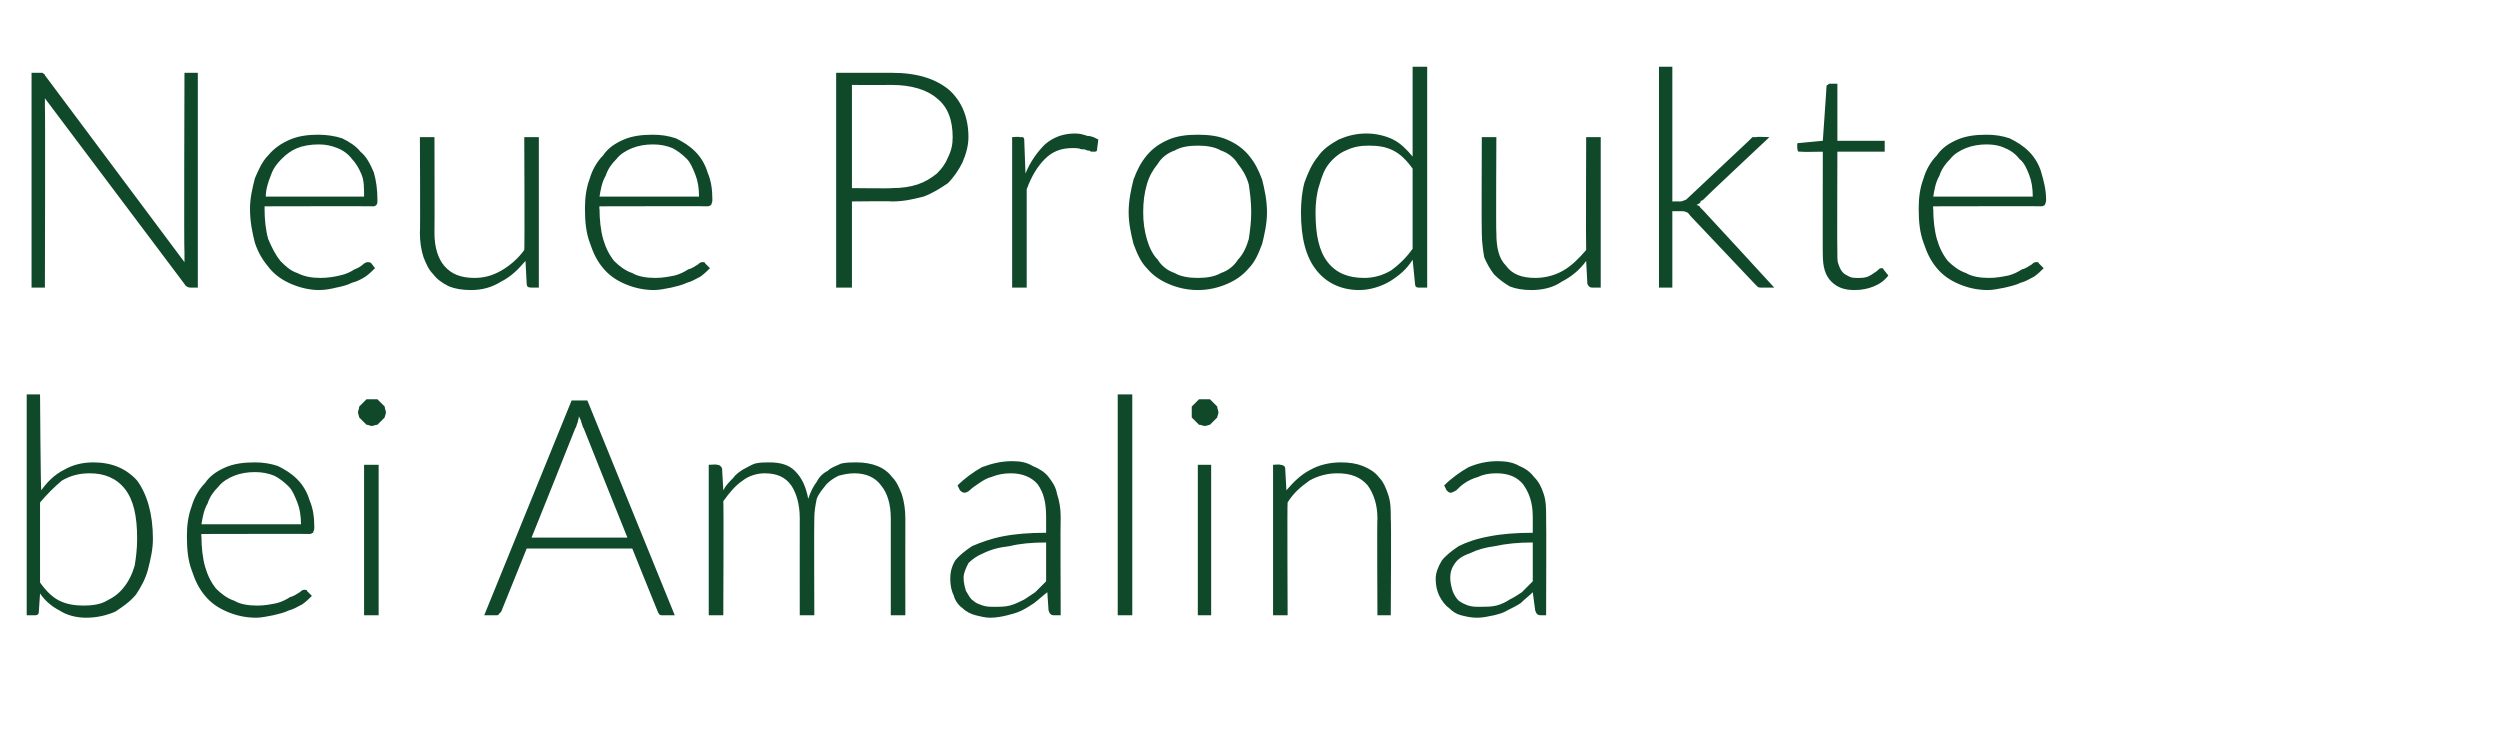
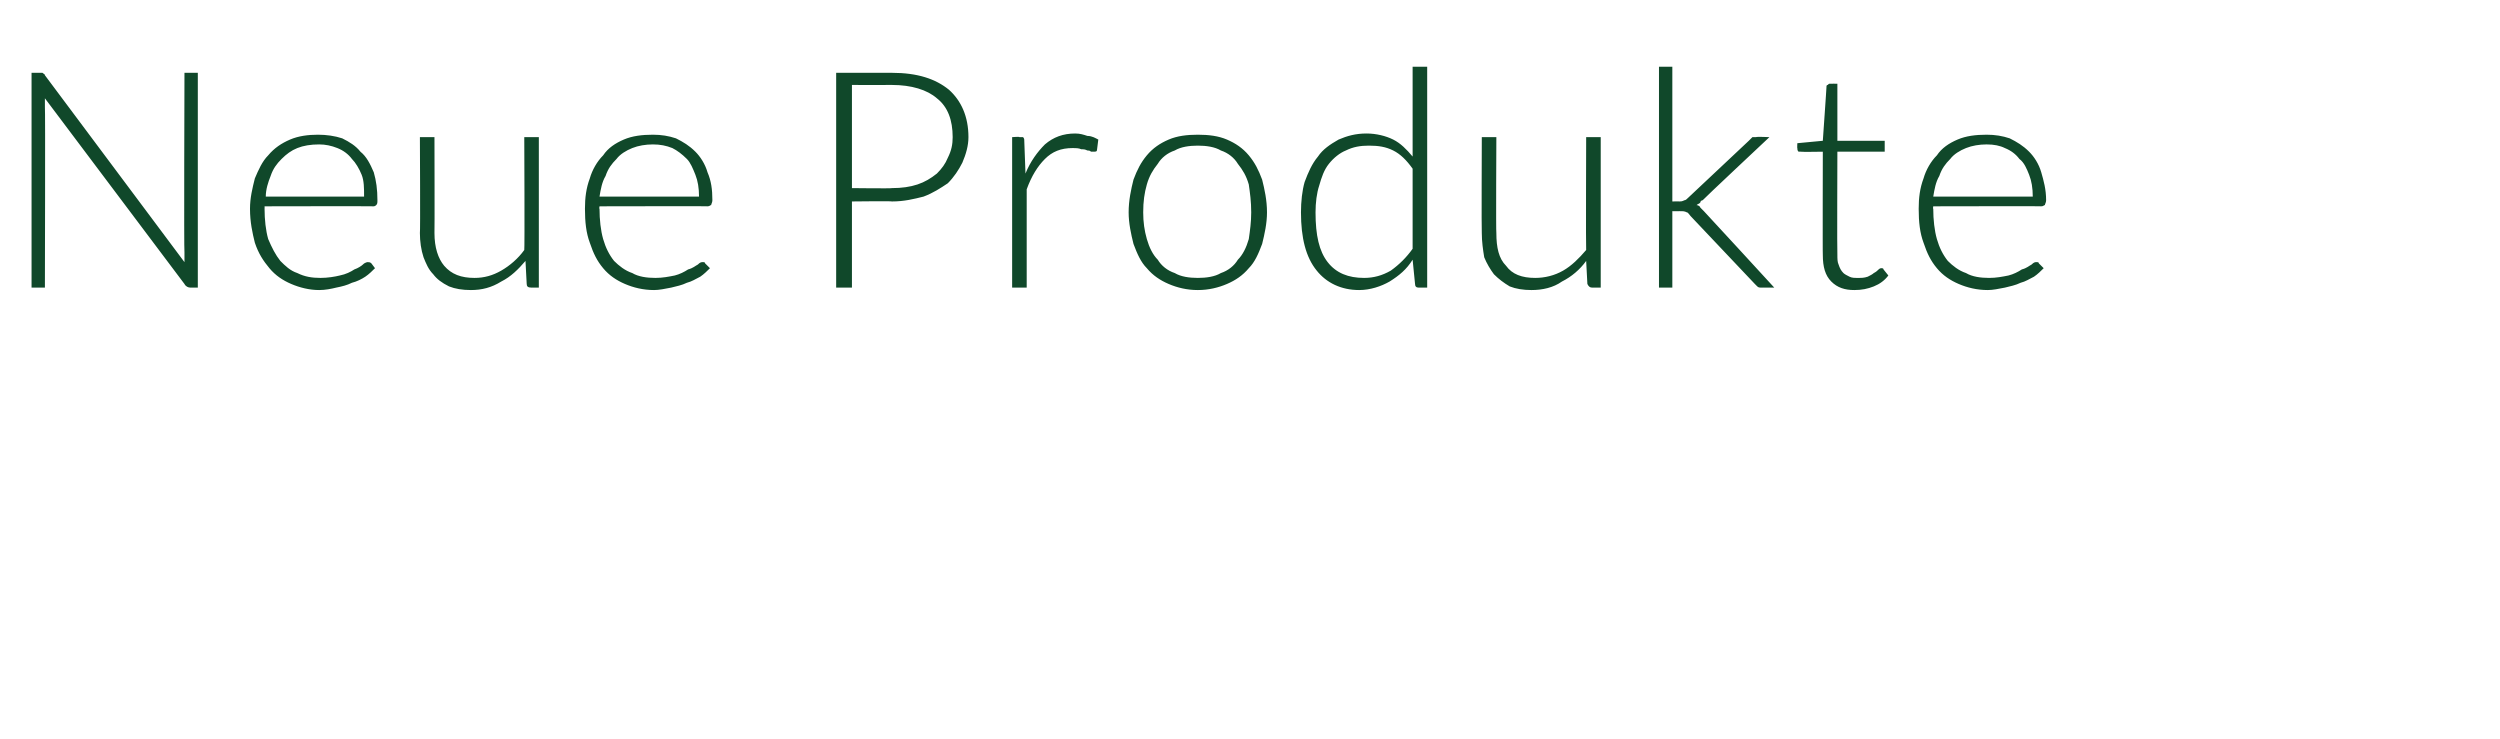
<svg xmlns="http://www.w3.org/2000/svg" version="1.1" width="206px" height="60.9px" viewBox="0 -6 206 60.9" style="top:-6px">
  <desc>Neue Produkte bei Amalina</desc>
  <defs />
  <g id="Polygon226029">
-     <path d="M 2.2 44.7 L 2.2 26.5 L 3.3 26.5 C 3.3 26.5 3.35 34.43 3.4 34.4 C 3.9 33.7 4.5 33.1 5.3 32.7 C 6 32.3 6.8 32.1 7.7 32.1 C 9.2 32.1 10.4 32.6 11.3 33.6 C 12.1 34.7 12.6 36.3 12.6 38.4 C 12.6 39.3 12.4 40.1 12.2 40.9 C 12 41.7 11.6 42.4 11.2 43 C 10.7 43.6 10.1 44 9.5 44.4 C 8.8 44.7 8 44.9 7.1 44.9 C 6.3 44.9 5.5 44.7 4.9 44.3 C 4.3 44 3.7 43.5 3.3 42.9 C 3.3 42.9 3.2 44.4 3.2 44.4 C 3.2 44.6 3.1 44.7 2.9 44.7 C 2.87 44.69 2.2 44.7 2.2 44.7 Z M 7.4 33 C 6.5 33 5.8 33.2 5.1 33.6 C 4.5 34.1 3.9 34.7 3.3 35.4 C 3.3 35.4 3.3 42 3.3 42 C 3.8 42.7 4.3 43.2 4.9 43.5 C 5.5 43.8 6.2 43.9 6.9 43.9 C 7.6 43.9 8.3 43.8 8.8 43.5 C 9.4 43.2 9.8 42.9 10.2 42.4 C 10.6 41.9 10.9 41.3 11.1 40.6 C 11.2 40 11.3 39.2 11.3 38.4 C 11.3 36.5 11 35.2 10.3 34.3 C 9.6 33.4 8.6 33 7.4 33 Z M 21 32.1 C 21.7 32.1 22.3 32.2 22.9 32.4 C 23.5 32.7 24 33 24.5 33.5 C 24.9 33.9 25.3 34.5 25.5 35.2 C 25.8 35.9 25.9 36.6 25.9 37.5 C 25.9 37.7 25.8 37.8 25.8 37.9 C 25.7 37.9 25.7 38 25.5 38 C 25.54 37.98 16.6 38 16.6 38 C 16.6 38 16.56 38.21 16.6 38.2 C 16.6 39.1 16.7 40 16.9 40.7 C 17.1 41.4 17.4 42 17.8 42.5 C 18.2 42.9 18.7 43.3 19.3 43.5 C 19.8 43.8 20.5 43.9 21.2 43.9 C 21.8 43.9 22.3 43.8 22.8 43.7 C 23.2 43.6 23.6 43.4 23.9 43.2 C 24.3 43.1 24.5 42.9 24.7 42.8 C 24.9 42.6 25 42.6 25.1 42.6 C 25.2 42.6 25.3 42.6 25.3 42.7 C 25.3 42.7 25.7 43.1 25.7 43.1 C 25.5 43.3 25.2 43.6 24.9 43.8 C 24.5 44 24.2 44.2 23.8 44.3 C 23.4 44.5 22.9 44.6 22.5 44.7 C 22 44.8 21.5 44.9 21.1 44.9 C 20.2 44.9 19.4 44.7 18.7 44.4 C 18 44.1 17.4 43.7 16.9 43.1 C 16.4 42.5 16.1 41.9 15.8 41 C 15.5 40.2 15.4 39.3 15.4 38.2 C 15.4 37.3 15.5 36.5 15.8 35.7 C 16 35 16.4 34.3 16.9 33.8 C 17.3 33.2 17.9 32.8 18.6 32.5 C 19.3 32.2 20.1 32.1 21 32.1 Z M 21 32.9 C 20.4 32.9 19.8 33 19.3 33.2 C 18.8 33.4 18.3 33.7 18 34.1 C 17.6 34.5 17.3 34.9 17.1 35.5 C 16.8 36 16.7 36.6 16.6 37.2 C 16.6 37.2 24.8 37.2 24.8 37.2 C 24.8 36.5 24.7 35.9 24.5 35.4 C 24.3 34.9 24.1 34.4 23.8 34.1 C 23.4 33.7 23 33.4 22.6 33.2 C 22.1 33 21.6 32.9 21 32.9 Z M 31.2 32.3 L 31.2 44.7 L 30 44.7 L 30 32.3 L 31.2 32.3 Z M 31.8 28 C 31.8 28.1 31.7 28.3 31.7 28.4 C 31.6 28.5 31.5 28.6 31.4 28.7 C 31.3 28.8 31.2 28.9 31.1 29 C 30.9 29 30.8 29.1 30.6 29.1 C 30.5 29.1 30.4 29 30.2 29 C 30.1 28.9 30 28.8 29.9 28.7 C 29.8 28.6 29.7 28.5 29.6 28.4 C 29.6 28.3 29.5 28.1 29.5 28 C 29.5 27.8 29.6 27.7 29.6 27.5 C 29.7 27.4 29.8 27.3 29.9 27.2 C 30 27.1 30.1 27 30.2 26.9 C 30.4 26.9 30.5 26.9 30.6 26.9 C 30.8 26.9 30.9 26.9 31.1 26.9 C 31.2 27 31.3 27.1 31.4 27.2 C 31.5 27.3 31.6 27.4 31.7 27.5 C 31.7 27.7 31.8 27.8 31.8 28 Z M 55.6 44.7 C 55.6 44.7 54.64 44.69 54.6 44.7 C 54.5 44.7 54.4 44.7 54.3 44.6 C 54.3 44.5 54.2 44.5 54.2 44.4 C 54.17 44.35 52.1 39.2 52.1 39.2 L 43.4 39.2 C 43.4 39.2 41.32 44.35 41.3 44.4 C 41.3 44.4 41.2 44.5 41.1 44.6 C 41.1 44.7 41 44.7 40.8 44.7 C 40.85 44.69 39.9 44.7 39.9 44.7 L 47.1 27 L 48.4 27 L 55.6 44.7 Z M 43.8 38.3 L 51.7 38.3 C 51.7 38.3 48.1 29.33 48.1 29.3 C 48 29.2 48 29 47.9 28.8 C 47.9 28.7 47.8 28.5 47.7 28.3 C 47.7 28.5 47.6 28.7 47.6 28.8 C 47.5 29 47.5 29.2 47.4 29.3 C 47.4 29.34 43.8 38.3 43.8 38.3 Z M 58.4 44.7 L 58.4 32.3 C 58.4 32.3 59.1 32.25 59.1 32.3 C 59.3 32.3 59.4 32.4 59.5 32.6 C 59.5 32.6 59.6 34.4 59.6 34.4 C 59.8 34 60.1 33.7 60.4 33.4 C 60.6 33.1 60.9 32.9 61.2 32.7 C 61.6 32.5 61.9 32.3 62.2 32.2 C 62.6 32.1 63 32.1 63.4 32.1 C 64.3 32.1 65 32.3 65.5 32.8 C 66.1 33.4 66.4 34.1 66.6 35.1 C 66.8 34.5 67 34.1 67.3 33.7 C 67.5 33.3 67.8 33 68.2 32.8 C 68.5 32.5 68.9 32.4 69.3 32.2 C 69.7 32.1 70.2 32.1 70.6 32.1 C 71.2 32.1 71.8 32.2 72.3 32.4 C 72.8 32.6 73.2 32.9 73.5 33.3 C 73.9 33.7 74.1 34.2 74.3 34.7 C 74.5 35.3 74.6 36 74.6 36.7 C 74.59 36.74 74.6 44.7 74.6 44.7 L 73.4 44.7 C 73.4 44.7 73.4 36.74 73.4 36.7 C 73.4 35.5 73.1 34.6 72.6 34 C 72.1 33.3 71.3 33 70.4 33 C 69.9 33 69.5 33.1 69.1 33.2 C 68.7 33.4 68.4 33.6 68.1 33.9 C 67.8 34.3 67.5 34.6 67.3 35.1 C 67.2 35.6 67.1 36.1 67.1 36.7 C 67.07 36.74 67.1 44.7 67.1 44.7 L 65.9 44.7 C 65.9 44.7 65.89 36.74 65.9 36.7 C 65.9 35.5 65.6 34.6 65.2 34 C 64.7 33.3 64 33 63 33 C 62.4 33 61.7 33.2 61.2 33.6 C 60.6 34 60.1 34.6 59.6 35.3 C 59.64 35.29 59.6 44.7 59.6 44.7 L 58.4 44.7 Z M 86.9 44.7 C 86.6 44.7 86.5 44.6 86.4 44.3 C 86.4 44.3 86.3 42.8 86.3 42.8 C 85.9 43.1 85.6 43.4 85.2 43.7 C 84.9 43.9 84.6 44.1 84.2 44.3 C 83.8 44.5 83.4 44.6 83 44.7 C 82.6 44.8 82.1 44.9 81.6 44.9 C 81.2 44.9 80.8 44.8 80.4 44.7 C 80 44.6 79.6 44.4 79.3 44.1 C 79 43.9 78.7 43.5 78.6 43.1 C 78.4 42.7 78.3 42.2 78.3 41.7 C 78.3 41.2 78.4 40.7 78.7 40.2 C 79 39.8 79.5 39.4 80.1 39 C 80.8 38.7 81.6 38.4 82.6 38.2 C 83.6 38 84.8 37.9 86.2 37.9 C 86.2 37.9 86.2 36.6 86.2 36.6 C 86.2 35.4 86 34.6 85.5 33.9 C 85 33.3 84.2 33 83.3 33 C 82.7 33 82.2 33.1 81.7 33.3 C 81.3 33.4 81 33.6 80.7 33.8 C 80.4 34 80.1 34.2 79.9 34.4 C 79.8 34.5 79.6 34.6 79.5 34.6 C 79.3 34.6 79.2 34.5 79.1 34.4 C 79.1 34.4 78.9 34 78.9 34 C 79.5 33.4 80.2 32.9 80.9 32.5 C 81.7 32.2 82.5 32 83.4 32 C 84.1 32 84.6 32.1 85.1 32.4 C 85.6 32.6 86.1 32.9 86.4 33.3 C 86.7 33.7 87 34.1 87.1 34.7 C 87.3 35.3 87.4 35.9 87.4 36.6 C 87.37 36.59 87.4 44.7 87.4 44.7 C 87.4 44.7 86.9 44.69 86.9 44.7 Z M 81.9 44 C 82.4 44 82.8 44 83.2 43.9 C 83.6 43.8 84 43.6 84.4 43.4 C 84.7 43.2 85 43 85.3 42.8 C 85.6 42.5 85.9 42.2 86.2 41.9 C 86.2 41.9 86.2 38.7 86.2 38.7 C 85 38.7 84 38.8 83.2 39 C 82.3 39.1 81.6 39.3 81 39.6 C 80.5 39.8 80.1 40.1 79.8 40.4 C 79.6 40.8 79.4 41.2 79.4 41.6 C 79.4 42 79.5 42.4 79.6 42.7 C 79.8 43 79.9 43.3 80.2 43.5 C 80.4 43.7 80.7 43.8 81 43.9 C 81.3 44 81.6 44 81.9 44 Z M 93.3 26.5 L 93.3 44.7 L 92.1 44.7 L 92.1 26.5 L 93.3 26.5 Z M 99.8 32.3 L 99.8 44.7 L 98.7 44.7 L 98.7 32.3 L 99.8 32.3 Z M 100.4 28 C 100.4 28.1 100.3 28.3 100.3 28.4 C 100.2 28.5 100.1 28.6 100 28.7 C 99.9 28.8 99.8 28.9 99.7 29 C 99.6 29 99.4 29.1 99.3 29.1 C 99.1 29.1 99 29 98.8 29 C 98.7 28.9 98.6 28.8 98.5 28.7 C 98.4 28.6 98.3 28.5 98.2 28.4 C 98.2 28.3 98.2 28.1 98.2 28 C 98.2 27.8 98.2 27.7 98.2 27.5 C 98.3 27.4 98.4 27.3 98.5 27.2 C 98.6 27.1 98.7 27 98.8 26.9 C 99 26.9 99.1 26.9 99.3 26.9 C 99.4 26.9 99.6 26.9 99.7 26.9 C 99.8 27 99.9 27.1 100 27.2 C 100.1 27.3 100.2 27.4 100.3 27.5 C 100.3 27.7 100.4 27.8 100.4 28 Z M 104.9 44.7 L 104.9 32.3 C 104.9 32.3 105.52 32.25 105.5 32.3 C 105.7 32.3 105.9 32.4 105.9 32.6 C 105.9 32.6 106 34.4 106 34.4 C 106.6 33.7 107.2 33.1 108 32.7 C 108.7 32.3 109.6 32.1 110.5 32.1 C 111.2 32.1 111.8 32.2 112.3 32.4 C 112.8 32.6 113.3 32.9 113.6 33.3 C 114 33.7 114.2 34.2 114.4 34.8 C 114.6 35.4 114.6 36 114.6 36.7 C 114.65 36.74 114.6 44.7 114.6 44.7 L 113.5 44.7 C 113.5 44.7 113.46 36.74 113.5 36.7 C 113.5 35.6 113.2 34.7 112.7 34 C 112.1 33.3 111.3 33 110.2 33 C 109.4 33 108.6 33.2 107.9 33.6 C 107.2 34.1 106.6 34.6 106.1 35.4 C 106.06 35.36 106.1 44.7 106.1 44.7 L 104.9 44.7 Z M 127 44.7 C 126.7 44.7 126.6 44.6 126.5 44.3 C 126.5 44.3 126.3 42.8 126.3 42.8 C 126 43.1 125.6 43.4 125.3 43.7 C 125 43.9 124.6 44.1 124.2 44.3 C 123.9 44.5 123.5 44.6 123.1 44.7 C 122.6 44.8 122.2 44.9 121.7 44.9 C 121.2 44.9 120.8 44.8 120.4 44.7 C 120 44.6 119.7 44.4 119.4 44.1 C 119.1 43.9 118.8 43.5 118.6 43.1 C 118.4 42.7 118.3 42.2 118.3 41.7 C 118.3 41.2 118.5 40.7 118.8 40.2 C 119.1 39.8 119.6 39.4 120.2 39 C 120.8 38.7 121.6 38.4 122.7 38.2 C 123.7 38 124.9 37.9 126.3 37.9 C 126.3 37.9 126.3 36.6 126.3 36.6 C 126.3 35.4 126 34.6 125.5 33.9 C 125 33.3 124.3 33 123.3 33 C 122.7 33 122.2 33.1 121.8 33.3 C 121.4 33.4 121 33.6 120.7 33.8 C 120.4 34 120.2 34.2 120 34.4 C 119.8 34.5 119.7 34.6 119.5 34.6 C 119.4 34.6 119.3 34.5 119.2 34.4 C 119.2 34.4 119 34 119 34 C 119.6 33.4 120.3 32.9 121 32.5 C 121.7 32.2 122.5 32 123.4 32 C 124.1 32 124.7 32.1 125.2 32.4 C 125.7 32.6 126.1 32.9 126.4 33.3 C 126.8 33.7 127 34.1 127.2 34.7 C 127.4 35.3 127.4 35.9 127.4 36.6 C 127.43 36.59 127.4 44.7 127.4 44.7 C 127.4 44.7 126.96 44.69 127 44.7 Z M 122 44 C 122.4 44 122.9 44 123.3 43.9 C 123.7 43.8 124.1 43.6 124.4 43.4 C 124.8 43.2 125.1 43 125.4 42.8 C 125.7 42.5 126 42.2 126.3 41.9 C 126.3 41.9 126.3 38.7 126.3 38.7 C 125.1 38.7 124.1 38.8 123.2 39 C 122.4 39.1 121.7 39.3 121.1 39.6 C 120.5 39.8 120.1 40.1 119.9 40.4 C 119.6 40.8 119.5 41.2 119.5 41.6 C 119.5 42 119.6 42.4 119.7 42.7 C 119.8 43 120 43.3 120.2 43.5 C 120.5 43.7 120.7 43.8 121 43.9 C 121.3 44 121.6 44 122 44 Z " stroke="none" fill="#10482a" />
-   </g>
+     </g>
  <g id="Polygon226028">
    <path d="M 3.3 0 C 3.4 0 3.5 0 3.5 0 C 3.6 0.1 3.7 0.1 3.7 0.2 C 3.7 0.2 15.2 15.6 15.2 15.6 C 15.2 15.3 15.2 15.1 15.2 14.8 C 15.15 14.84 15.2 0 15.2 0 L 16.3 0 L 16.3 17.7 C 16.3 17.7 15.66 17.69 15.7 17.7 C 15.5 17.7 15.3 17.6 15.2 17.4 C 15.2 17.4 3.7 2.1 3.7 2.1 C 3.7 2.3 3.7 2.6 3.7 2.8 C 3.74 2.8 3.7 17.7 3.7 17.7 L 2.6 17.7 L 2.6 0 L 3.3 0 C 3.3 0 3.25 0 3.3 0 Z M 26.2 5.1 C 26.9 5.1 27.6 5.2 28.2 5.4 C 28.8 5.7 29.3 6 29.7 6.5 C 30.2 6.9 30.5 7.5 30.8 8.2 C 31 8.9 31.1 9.6 31.1 10.5 C 31.1 10.7 31.1 10.8 31 10.9 C 31 10.9 30.9 11 30.8 11 C 30.79 10.98 21.8 11 21.8 11 C 21.8 11 21.81 11.21 21.8 11.2 C 21.8 12.1 21.9 13 22.1 13.7 C 22.4 14.4 22.7 15 23.1 15.5 C 23.5 15.9 23.9 16.3 24.5 16.5 C 25.1 16.8 25.7 16.9 26.4 16.9 C 27 16.9 27.6 16.8 28 16.7 C 28.5 16.6 28.9 16.4 29.2 16.2 C 29.5 16.1 29.8 15.9 29.9 15.8 C 30.1 15.6 30.3 15.6 30.3 15.6 C 30.4 15.6 30.5 15.6 30.6 15.7 C 30.6 15.7 30.9 16.1 30.9 16.1 C 30.7 16.3 30.4 16.6 30.1 16.8 C 29.8 17 29.4 17.2 29 17.3 C 28.6 17.5 28.2 17.6 27.7 17.7 C 27.3 17.8 26.8 17.9 26.3 17.9 C 25.5 17.9 24.7 17.7 24 17.4 C 23.3 17.1 22.7 16.7 22.2 16.1 C 21.7 15.5 21.3 14.9 21 14 C 20.8 13.2 20.6 12.3 20.6 11.2 C 20.6 10.3 20.8 9.5 21 8.7 C 21.3 8 21.6 7.3 22.1 6.8 C 22.6 6.2 23.2 5.8 23.9 5.5 C 24.6 5.2 25.4 5.1 26.2 5.1 Z M 26.3 5.9 C 25.6 5.9 25 6 24.5 6.2 C 24 6.4 23.6 6.7 23.2 7.1 C 22.8 7.5 22.5 7.9 22.3 8.5 C 22.1 9 21.9 9.6 21.9 10.2 C 21.9 10.2 30 10.2 30 10.2 C 30 9.5 30 8.9 29.8 8.4 C 29.6 7.9 29.3 7.4 29 7.1 C 28.7 6.7 28.3 6.4 27.8 6.2 C 27.3 6 26.8 5.9 26.3 5.9 Z M 35.8 5.3 C 35.8 5.3 35.82 13.2 35.8 13.2 C 35.8 14.4 36.1 15.3 36.6 15.9 C 37.2 16.6 38 16.9 39.1 16.9 C 39.9 16.9 40.6 16.7 41.3 16.3 C 42 15.9 42.7 15.3 43.2 14.6 C 43.24 14.6 43.2 5.3 43.2 5.3 L 44.4 5.3 L 44.4 17.7 C 44.4 17.7 43.77 17.69 43.8 17.7 C 43.5 17.7 43.4 17.6 43.4 17.4 C 43.4 17.4 43.3 15.5 43.3 15.5 C 42.7 16.2 42.1 16.8 41.3 17.2 C 40.5 17.7 39.7 17.9 38.8 17.9 C 38.1 17.9 37.5 17.8 37 17.6 C 36.4 17.3 36 17 35.7 16.6 C 35.3 16.2 35.1 15.7 34.9 15.2 C 34.7 14.6 34.6 13.9 34.6 13.2 C 34.64 13.2 34.6 5.3 34.6 5.3 L 35.8 5.3 Z M 53.8 5.1 C 54.5 5.1 55.1 5.2 55.7 5.4 C 56.3 5.7 56.8 6 57.3 6.5 C 57.7 6.9 58.1 7.5 58.3 8.2 C 58.6 8.9 58.7 9.6 58.7 10.5 C 58.7 10.7 58.6 10.8 58.6 10.9 C 58.5 10.9 58.5 11 58.3 11 C 58.34 10.98 49.4 11 49.4 11 C 49.4 11 49.36 11.21 49.4 11.2 C 49.4 12.1 49.5 13 49.7 13.7 C 49.9 14.4 50.2 15 50.6 15.5 C 51 15.9 51.5 16.3 52.1 16.5 C 52.6 16.8 53.3 16.9 54 16.9 C 54.6 16.9 55.1 16.8 55.6 16.7 C 56 16.6 56.4 16.4 56.7 16.2 C 57.1 16.1 57.3 15.9 57.5 15.8 C 57.7 15.6 57.8 15.6 57.9 15.6 C 58 15.6 58.1 15.6 58.1 15.7 C 58.1 15.7 58.5 16.1 58.5 16.1 C 58.3 16.3 58 16.6 57.7 16.8 C 57.3 17 57 17.2 56.6 17.3 C 56.2 17.5 55.7 17.6 55.3 17.7 C 54.8 17.8 54.3 17.9 53.9 17.9 C 53 17.9 52.2 17.7 51.5 17.4 C 50.8 17.1 50.2 16.7 49.7 16.1 C 49.2 15.5 48.9 14.9 48.6 14 C 48.3 13.2 48.2 12.3 48.2 11.2 C 48.2 10.3 48.3 9.5 48.6 8.7 C 48.8 8 49.2 7.3 49.7 6.8 C 50.1 6.2 50.7 5.8 51.4 5.5 C 52.1 5.2 52.9 5.1 53.8 5.1 Z M 53.8 5.9 C 53.2 5.9 52.6 6 52.1 6.2 C 51.6 6.4 51.1 6.7 50.8 7.1 C 50.4 7.5 50.1 7.9 49.9 8.5 C 49.6 9 49.5 9.6 49.4 10.2 C 49.4 10.2 57.6 10.2 57.6 10.2 C 57.6 9.5 57.5 8.9 57.3 8.4 C 57.1 7.9 56.9 7.4 56.6 7.1 C 56.2 6.7 55.8 6.4 55.4 6.2 C 54.9 6 54.4 5.9 53.8 5.9 Z M 70.2 10.6 L 70.2 17.7 L 68.9 17.7 L 68.9 0 C 68.9 0 73.49 0 73.5 0 C 75.6 0 77.1 0.5 78.2 1.4 C 79.2 2.3 79.8 3.6 79.8 5.3 C 79.8 6 79.6 6.7 79.3 7.4 C 79 8 78.6 8.6 78.1 9.1 C 77.5 9.5 76.9 9.9 76.1 10.2 C 75.3 10.4 74.5 10.6 73.5 10.6 C 73.49 10.56 70.2 10.6 70.2 10.6 Z M 70.2 9.5 C 70.2 9.5 73.49 9.54 73.5 9.5 C 74.3 9.5 75 9.4 75.6 9.2 C 76.2 9 76.7 8.7 77.2 8.3 C 77.6 7.9 77.9 7.5 78.1 7 C 78.4 6.4 78.5 5.9 78.5 5.3 C 78.5 3.9 78.1 2.8 77.2 2.1 C 76.4 1.4 75.1 1 73.5 1 C 73.49 1.01 70.2 1 70.2 1 L 70.2 9.5 Z M 83.4 17.7 L 83.4 5.3 C 83.4 5.3 84.04 5.25 84 5.3 C 84.2 5.3 84.3 5.3 84.3 5.3 C 84.4 5.4 84.4 5.5 84.4 5.6 C 84.4 5.6 84.5 8.3 84.5 8.3 C 84.9 7.3 85.5 6.5 86.1 5.9 C 86.8 5.3 87.6 5 88.6 5 C 89 5 89.3 5.1 89.6 5.2 C 90 5.2 90.3 5.4 90.5 5.5 C 90.5 5.5 90.4 6.3 90.4 6.3 C 90.4 6.5 90.3 6.5 90.1 6.5 C 90.1 6.5 90 6.5 89.9 6.5 C 89.8 6.4 89.7 6.4 89.6 6.4 C 89.4 6.3 89.3 6.3 89.1 6.3 C 88.9 6.2 88.6 6.2 88.4 6.2 C 87.4 6.2 86.7 6.5 86.1 7.1 C 85.5 7.7 85 8.5 84.6 9.6 C 84.6 9.6 84.6 17.7 84.6 17.7 L 83.4 17.7 Z M 98.7 5.1 C 99.6 5.1 100.4 5.2 101.1 5.5 C 101.8 5.8 102.4 6.2 102.9 6.8 C 103.4 7.4 103.7 8 104 8.8 C 104.2 9.6 104.4 10.5 104.4 11.5 C 104.4 12.4 104.2 13.3 104 14.1 C 103.7 14.9 103.4 15.6 102.9 16.1 C 102.4 16.7 101.8 17.1 101.1 17.4 C 100.4 17.7 99.6 17.9 98.7 17.9 C 97.8 17.9 97 17.7 96.3 17.4 C 95.6 17.1 95 16.7 94.5 16.1 C 94 15.6 93.7 14.9 93.4 14.1 C 93.2 13.3 93 12.4 93 11.5 C 93 10.5 93.2 9.6 93.4 8.8 C 93.7 8 94 7.4 94.5 6.8 C 95 6.2 95.6 5.8 96.3 5.5 C 97 5.2 97.8 5.1 98.7 5.1 Z M 98.7 16.9 C 99.4 16.9 100.1 16.8 100.6 16.5 C 101.2 16.3 101.7 15.9 102 15.4 C 102.4 15 102.7 14.4 102.9 13.7 C 103 13 103.1 12.3 103.1 11.5 C 103.1 10.6 103 9.9 102.9 9.2 C 102.7 8.5 102.4 8 102 7.5 C 101.7 7 101.2 6.6 100.6 6.4 C 100.1 6.1 99.4 6 98.7 6 C 98 6 97.3 6.1 96.8 6.4 C 96.2 6.6 95.7 7 95.4 7.5 C 95 8 94.7 8.5 94.5 9.2 C 94.3 9.9 94.2 10.6 94.2 11.5 C 94.2 12.3 94.3 13 94.5 13.7 C 94.7 14.4 95 15 95.4 15.4 C 95.7 15.9 96.2 16.3 96.8 16.5 C 97.3 16.8 98 16.9 98.7 16.9 Z M 116.9 17.7 C 116.7 17.7 116.6 17.6 116.6 17.4 C 116.6 17.4 116.4 15.4 116.4 15.4 C 115.9 16.2 115.3 16.7 114.5 17.2 C 113.8 17.6 112.9 17.9 112 17.9 C 110.5 17.9 109.3 17.3 108.5 16.3 C 107.6 15.2 107.2 13.6 107.2 11.5 C 107.2 10.6 107.3 9.7 107.5 9 C 107.8 8.2 108.1 7.5 108.6 6.9 C 109 6.3 109.6 5.9 110.3 5.5 C 111 5.2 111.7 5 112.6 5 C 113.4 5 114.2 5.2 114.8 5.5 C 115.4 5.8 115.9 6.3 116.4 6.9 C 116.4 6.88 116.4 -0.5 116.4 -0.5 L 117.6 -0.5 L 117.6 17.7 C 117.6 17.7 116.93 17.69 116.9 17.7 Z M 112.4 16.9 C 113.2 16.9 113.9 16.7 114.6 16.3 C 115.3 15.8 115.9 15.2 116.4 14.5 C 116.4 14.5 116.4 7.9 116.4 7.9 C 115.9 7.2 115.4 6.7 114.8 6.4 C 114.2 6.1 113.6 6 112.8 6 C 112.1 6 111.5 6.1 110.9 6.4 C 110.4 6.6 109.9 7 109.5 7.5 C 109.1 8 108.9 8.6 108.7 9.3 C 108.5 9.9 108.4 10.7 108.4 11.5 C 108.4 13.4 108.7 14.7 109.4 15.6 C 110.1 16.5 111.1 16.9 112.4 16.9 Z M 123.3 5.3 C 123.3 5.3 123.26 13.2 123.3 13.2 C 123.3 14.4 123.5 15.3 124.1 15.9 C 124.6 16.6 125.4 16.9 126.5 16.9 C 127.3 16.9 128.1 16.7 128.8 16.3 C 129.5 15.9 130.1 15.3 130.7 14.6 C 130.67 14.6 130.7 5.3 130.7 5.3 L 131.9 5.3 L 131.9 17.7 C 131.9 17.7 131.21 17.69 131.2 17.7 C 131 17.7 130.9 17.6 130.8 17.4 C 130.8 17.4 130.7 15.5 130.7 15.5 C 130.2 16.2 129.5 16.8 128.7 17.2 C 128 17.7 127.1 17.9 126.2 17.9 C 125.5 17.9 124.9 17.8 124.4 17.6 C 123.9 17.3 123.5 17 123.1 16.6 C 122.8 16.2 122.5 15.7 122.3 15.2 C 122.2 14.6 122.1 13.9 122.1 13.2 C 122.07 13.2 122.1 5.3 122.1 5.3 L 123.3 5.3 Z M 137.8 -0.5 L 137.8 10.6 C 137.8 10.6 138.42 10.59 138.4 10.6 C 138.5 10.6 138.6 10.6 138.8 10.5 C 138.9 10.5 139 10.4 139.1 10.3 C 139.1 10.3 144.1 5.6 144.1 5.6 C 144.2 5.5 144.3 5.4 144.4 5.3 C 144.5 5.3 144.6 5.3 144.7 5.3 C 144.73 5.25 145.8 5.3 145.8 5.3 C 145.8 5.3 140.3 10.46 140.3 10.5 C 140.2 10.5 140.1 10.6 140.1 10.7 C 140 10.8 139.9 10.8 139.8 10.9 C 139.9 10.9 140.1 11 140.1 11.1 C 140.2 11.2 140.3 11.3 140.4 11.4 C 140.43 11.41 146.2 17.7 146.2 17.7 C 146.2 17.7 145.16 17.69 145.2 17.7 C 145 17.7 144.9 17.7 144.8 17.6 C 144.8 17.6 144.7 17.5 144.6 17.4 C 144.6 17.4 139.3 11.8 139.3 11.8 C 139.2 11.7 139.1 11.5 139 11.5 C 138.8 11.4 138.7 11.4 138.4 11.4 C 138.41 11.41 137.8 11.4 137.8 11.4 L 137.8 17.7 L 136.7 17.7 L 136.7 -0.5 L 137.8 -0.5 Z M 152.8 17.9 C 152 17.9 151.4 17.7 150.9 17.2 C 150.4 16.7 150.2 16 150.2 15 C 150.18 15.03 150.2 6.5 150.2 6.5 C 150.2 6.5 148.4 6.53 148.4 6.5 C 148.3 6.5 148.2 6.5 148.2 6.5 C 148.1 6.4 148.1 6.3 148.1 6.2 C 148.08 6.24 148.1 5.8 148.1 5.8 L 150.2 5.6 C 150.2 5.6 150.51 1.18 150.5 1.2 C 150.5 1.1 150.5 1 150.6 1 C 150.7 0.9 150.7 0.9 150.8 0.9 C 150.82 0.89 151.4 0.9 151.4 0.9 L 151.4 5.6 L 155.3 5.6 L 155.3 6.5 L 151.4 6.5 C 151.4 6.5 151.37 14.96 151.4 15 C 151.4 15.3 151.4 15.6 151.5 15.8 C 151.6 16.1 151.7 16.3 151.9 16.5 C 152 16.6 152.2 16.7 152.4 16.8 C 152.6 16.9 152.8 16.9 153.1 16.9 C 153.4 16.9 153.6 16.9 153.9 16.8 C 154.1 16.7 154.3 16.6 154.4 16.5 C 154.6 16.4 154.7 16.3 154.8 16.2 C 154.9 16.1 155 16.1 155 16.1 C 155.1 16.1 155.2 16.1 155.2 16.2 C 155.2 16.2 155.6 16.7 155.6 16.7 C 155.3 17.1 154.9 17.4 154.4 17.6 C 153.9 17.8 153.4 17.9 152.8 17.9 Z M 163.7 5.1 C 164.4 5.1 165 5.2 165.6 5.4 C 166.2 5.7 166.7 6 167.2 6.5 C 167.6 6.9 168 7.5 168.2 8.2 C 168.4 8.9 168.6 9.6 168.6 10.5 C 168.6 10.7 168.5 10.8 168.5 10.9 C 168.4 10.9 168.4 11 168.2 11 C 168.23 10.98 159.3 11 159.3 11 C 159.3 11 159.26 11.21 159.3 11.2 C 159.3 12.1 159.4 13 159.6 13.7 C 159.8 14.4 160.1 15 160.5 15.5 C 160.9 15.9 161.4 16.3 162 16.5 C 162.5 16.8 163.2 16.9 163.9 16.9 C 164.5 16.9 165 16.8 165.5 16.7 C 165.9 16.6 166.3 16.4 166.6 16.2 C 167 16.1 167.2 15.9 167.4 15.8 C 167.6 15.6 167.7 15.6 167.8 15.6 C 167.9 15.6 168 15.6 168 15.7 C 168 15.7 168.4 16.1 168.4 16.1 C 168.2 16.3 167.9 16.6 167.6 16.8 C 167.2 17 166.9 17.2 166.5 17.3 C 166.1 17.5 165.6 17.6 165.2 17.7 C 164.7 17.8 164.2 17.9 163.8 17.9 C 162.9 17.9 162.1 17.7 161.4 17.4 C 160.7 17.1 160.1 16.7 159.6 16.1 C 159.1 15.5 158.8 14.9 158.5 14 C 158.2 13.2 158.1 12.3 158.1 11.2 C 158.1 10.3 158.2 9.5 158.5 8.7 C 158.7 8 159.1 7.3 159.6 6.8 C 160 6.2 160.6 5.8 161.3 5.5 C 162 5.2 162.8 5.1 163.7 5.1 Z M 163.7 5.9 C 163.1 5.9 162.5 6 162 6.2 C 161.5 6.4 161 6.7 160.7 7.1 C 160.3 7.5 160 7.9 159.8 8.5 C 159.5 9 159.4 9.6 159.3 10.2 C 159.3 10.2 167.5 10.2 167.5 10.2 C 167.5 9.5 167.4 8.9 167.2 8.4 C 167 7.9 166.8 7.4 166.4 7.1 C 166.1 6.7 165.7 6.4 165.2 6.2 C 164.8 6 164.3 5.9 163.7 5.9 Z " stroke="none" fill="#10482a" />
  </g>
</svg>